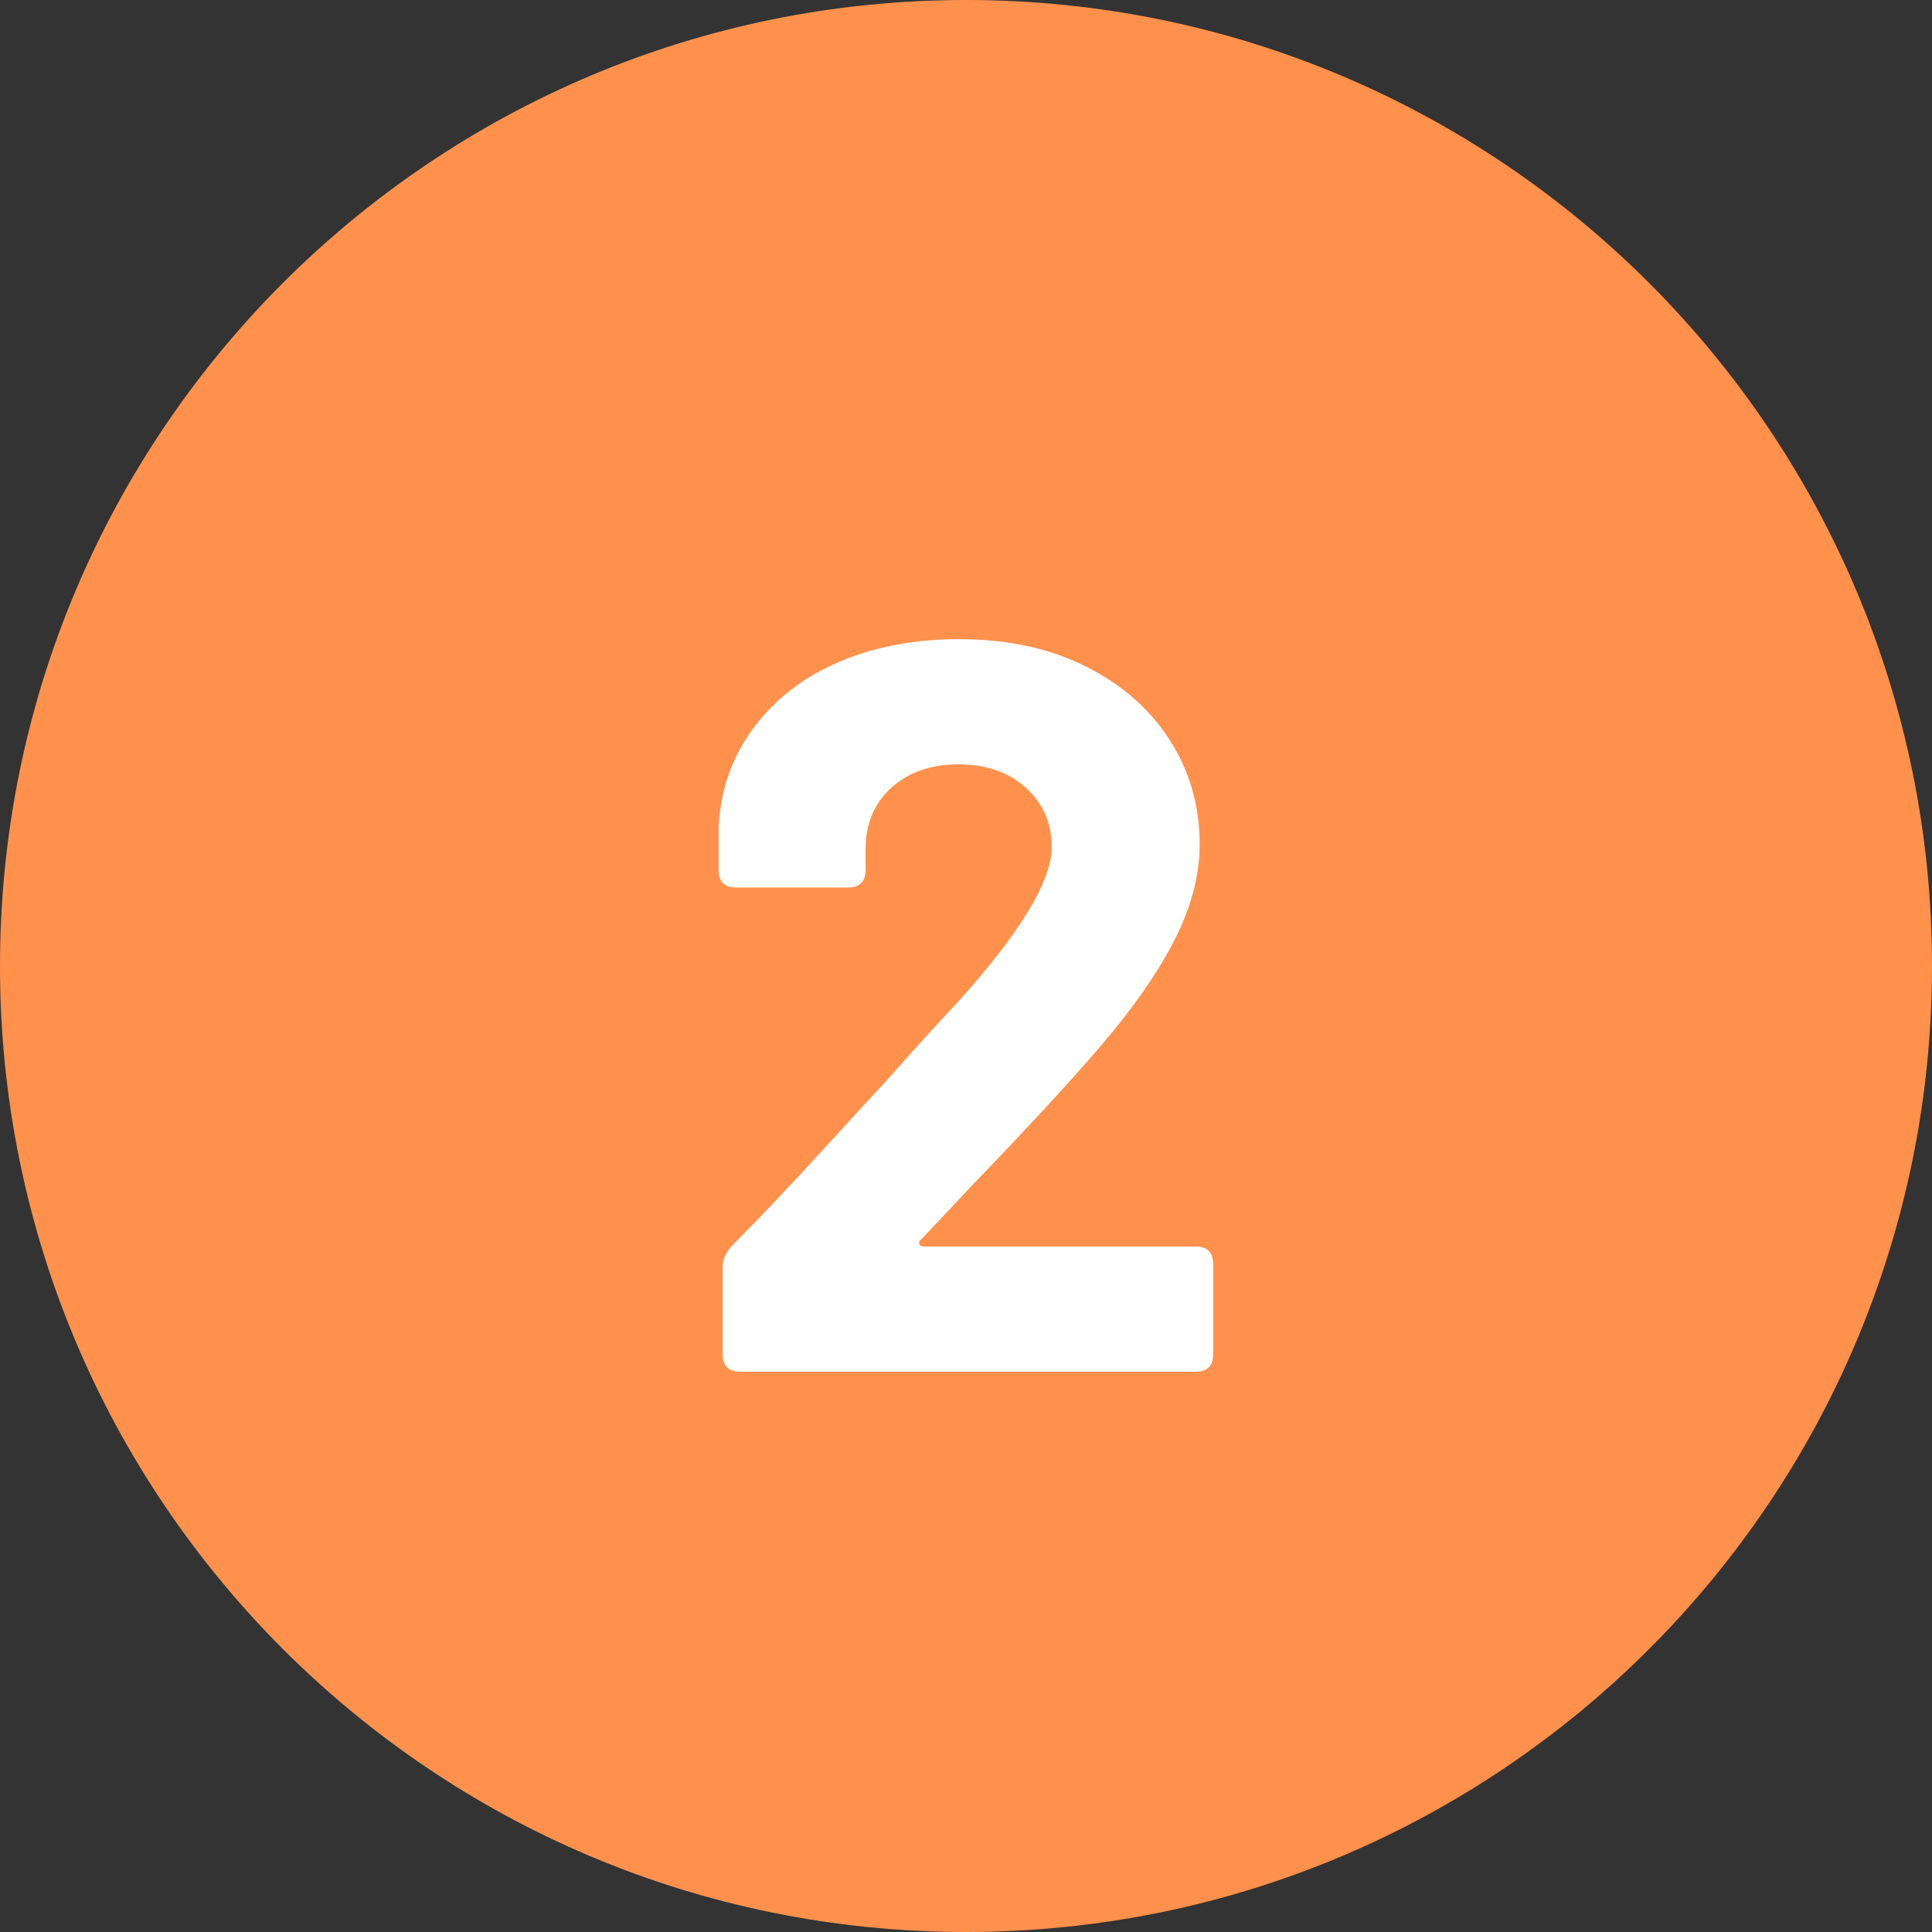
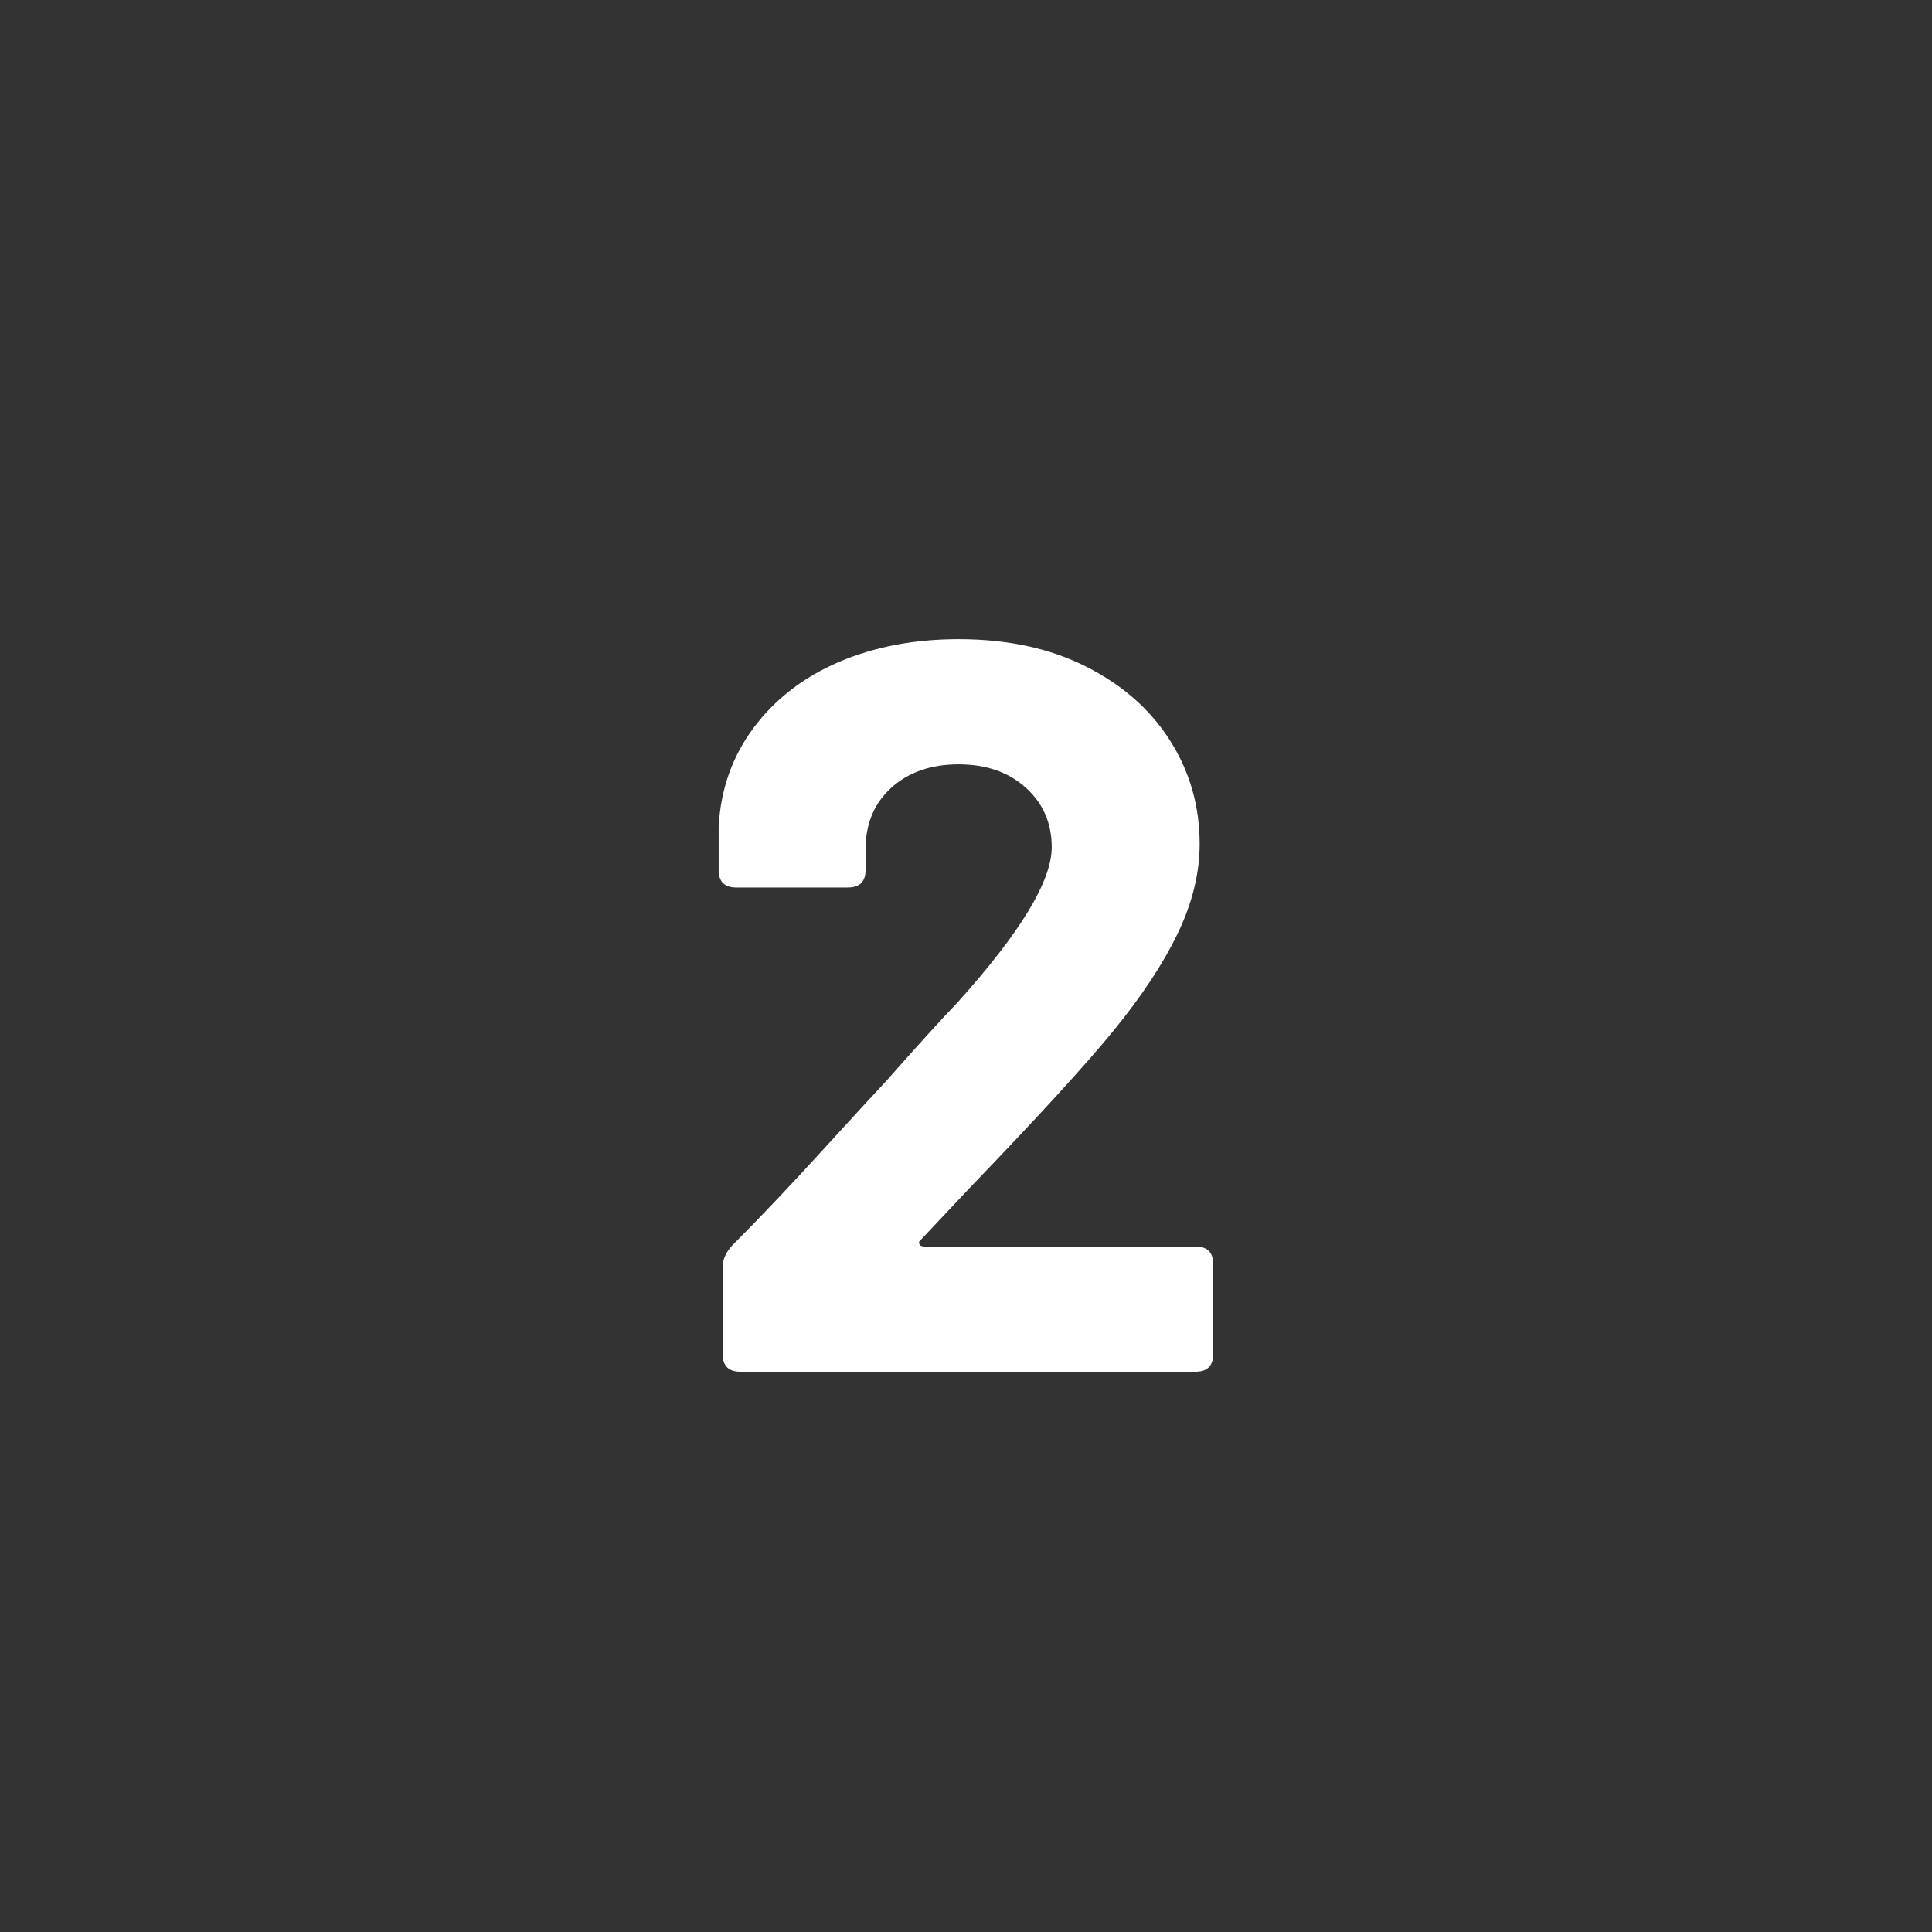
<svg xmlns="http://www.w3.org/2000/svg" width="200" zoomAndPan="magnify" viewBox="0 0 150 150" height="200" preserveAspectRatio="xMidYMid meet" version="1.0">
  <rect x="0" y="0" width="150" height="150" fill="#333333" stroke="none" />
  <defs>
    <g />
    <clipPath id="fcf0a30bd4">
      <path d="M 75 0 C 33.578 0 0 33.578 0 75 C 0 116.422 33.578 150 75 150 C 116.422 150 150 116.422 150 75 C 150 33.578 116.422 0 75 0 Z M 75 0 " clip-rule="nonzero" />
    </clipPath>
  </defs>
  <g clip-path="url(#fcf0a30bd4)">
-     <rect x="-15" width="180" fill="#ff914d" y="-15" height="180" fill-opacity="1" />
-   </g>
+     </g>
  <g fill="#ffffff" fill-opacity="1">
    <g transform="translate(52.5, 106.5)">
      <g>
        <path d="M 4.984 0 C 4.066 0 3.609 -0.453 3.609 -1.359 L 3.609 -8.109 C 3.609 -8.703 3.852 -9.266 4.344 -9.797 C 6.531 -11.992 8.852 -14.441 11.312 -17.141 C 13.781 -19.848 15.445 -21.66 16.312 -22.578 C 18.77 -25.359 20.613 -27.391 21.844 -28.672 C 26.719 -34.086 29.156 -38.102 29.156 -40.719 C 29.156 -42.594 28.484 -44.133 27.141 -45.344 C 25.805 -46.551 24.066 -47.156 21.922 -47.156 C 19.785 -47.156 18.047 -46.551 16.703 -45.344 C 15.367 -44.133 14.703 -42.539 14.703 -40.562 L 14.703 -38.953 C 14.703 -38.047 14.242 -37.594 13.328 -37.594 L 4.656 -37.594 C 3.75 -37.594 3.297 -38.047 3.297 -38.953 L 3.297 -42.328 C 3.453 -45.223 4.359 -47.781 6.016 -50 C 7.68 -52.227 9.891 -53.93 12.641 -55.109 C 15.398 -56.285 18.492 -56.875 21.922 -56.875 C 25.734 -56.875 29.039 -56.16 31.844 -54.734 C 34.656 -53.316 36.82 -51.406 38.344 -49 C 39.875 -46.594 40.641 -43.914 40.641 -40.969 C 40.641 -38.719 40.078 -36.414 38.953 -34.062 C 37.828 -31.707 36.145 -29.16 33.906 -26.422 C 31.758 -23.797 28.062 -19.754 22.812 -14.297 C 22.758 -14.242 21.5 -12.906 19.031 -10.281 C 18.875 -10.176 18.82 -10.055 18.875 -9.922 C 18.926 -9.785 19.062 -9.719 19.281 -9.719 L 40.328 -9.719 C 41.234 -9.719 41.688 -9.266 41.688 -8.359 L 41.688 -1.359 C 41.688 -0.453 41.234 0 40.328 0 Z M 4.984 0 " />
      </g>
    </g>
  </g>
</svg>